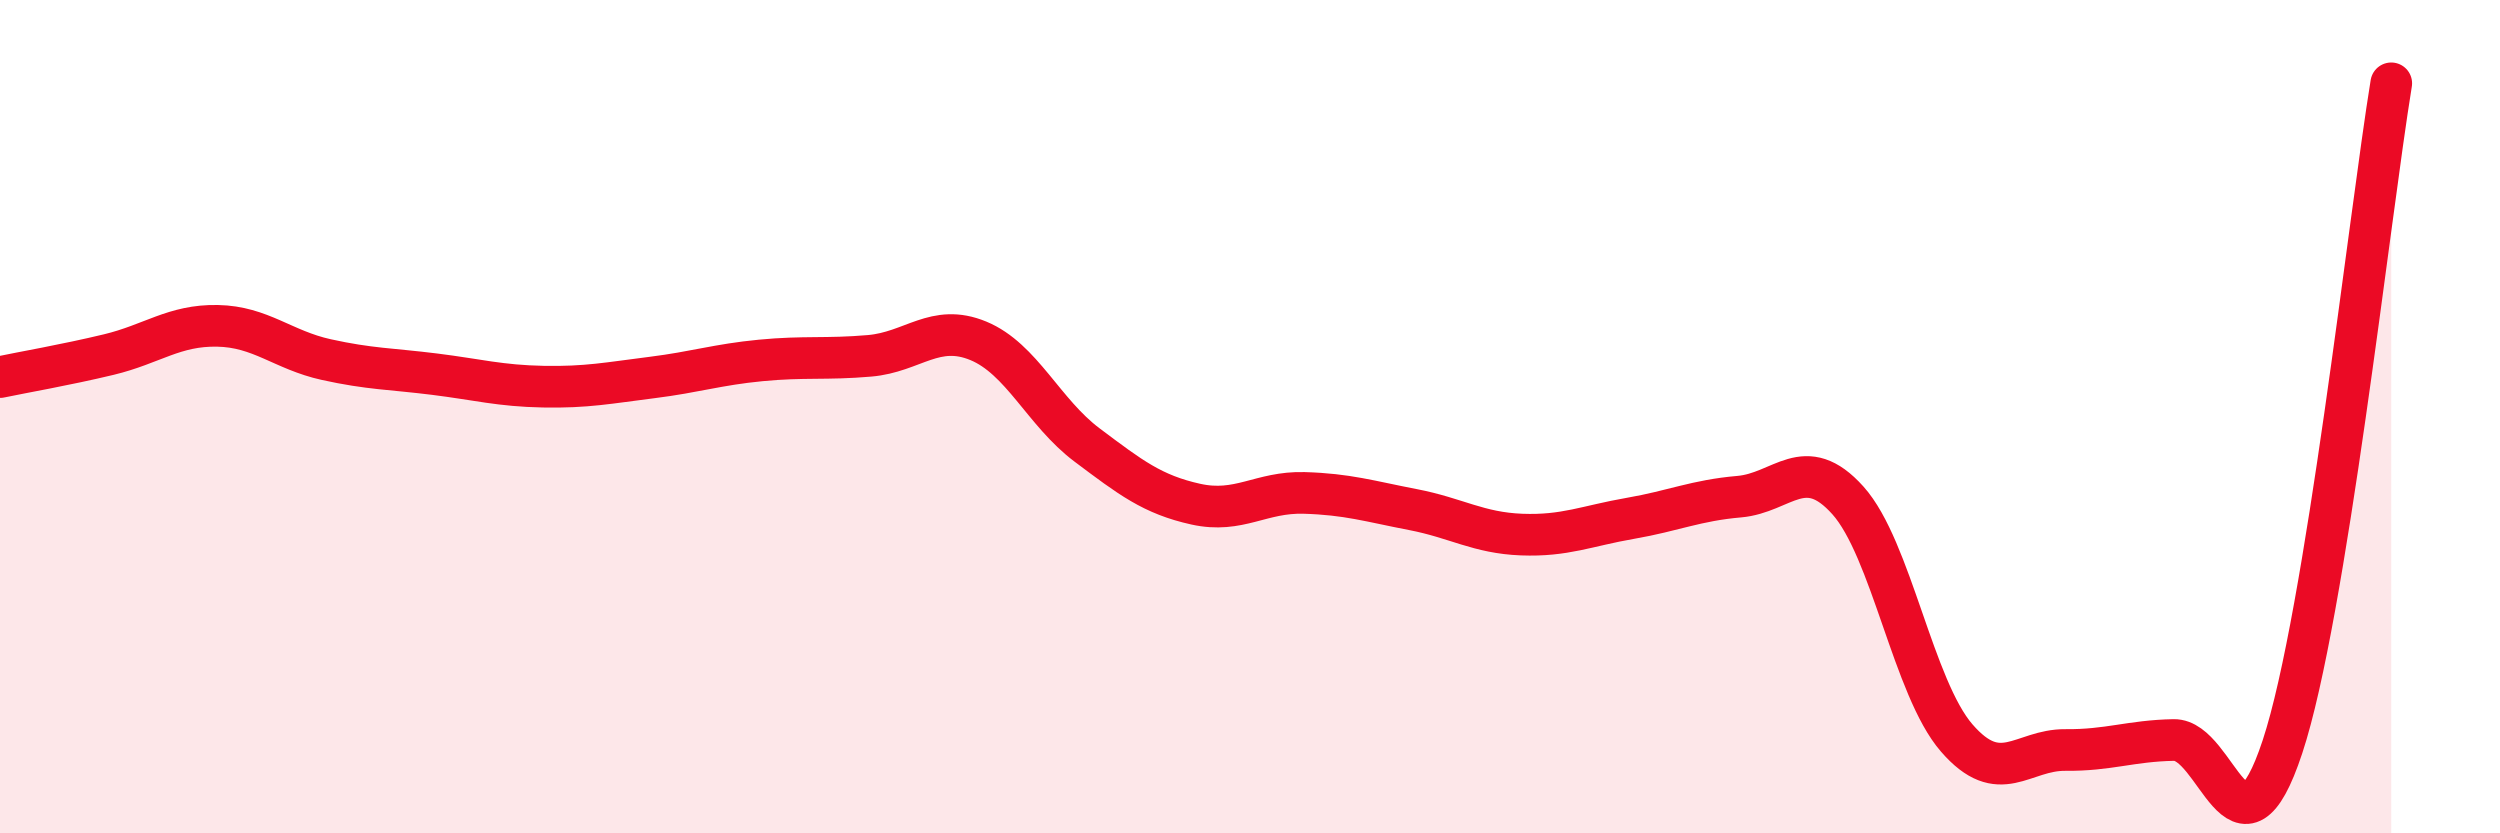
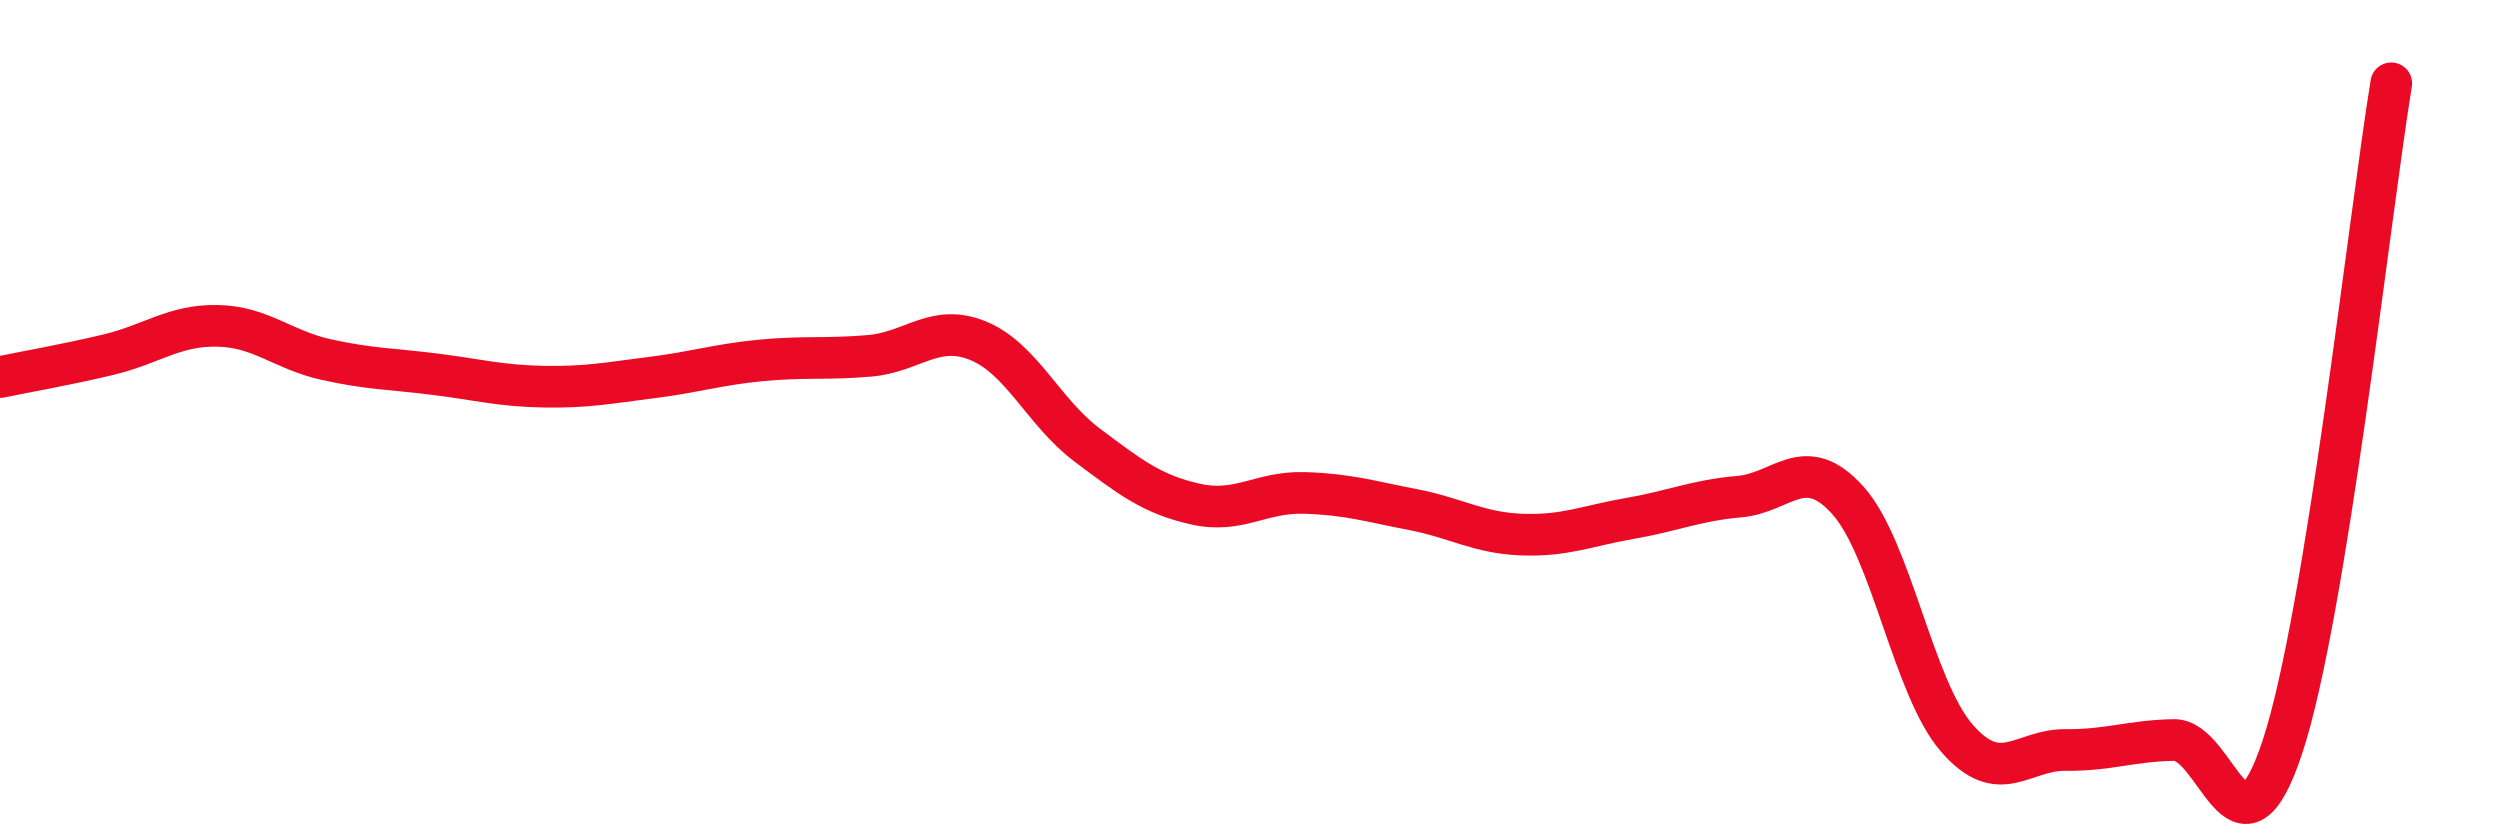
<svg xmlns="http://www.w3.org/2000/svg" width="60" height="20" viewBox="0 0 60 20">
-   <path d="M 0,9.05 C 0.52,8.94 1.57,8.76 2.61,8.51 C 3.65,8.26 4.18,7.8 5.22,7.82 C 6.26,7.84 6.79,8.4 7.83,8.63 C 8.87,8.86 9.39,8.85 10.43,8.98 C 11.47,9.11 12,9.26 13.04,9.28 C 14.08,9.3 14.61,9.19 15.65,9.06 C 16.69,8.93 17.22,8.75 18.26,8.65 C 19.3,8.55 19.83,8.63 20.87,8.54 C 21.91,8.45 22.44,7.75 23.48,8.18 C 24.52,8.61 25.05,9.9 26.09,10.68 C 27.13,11.46 27.66,11.87 28.7,12.1 C 29.74,12.33 30.26,11.8 31.3,11.83 C 32.34,11.86 32.87,12.03 33.91,12.23 C 34.95,12.43 35.48,12.79 36.52,12.83 C 37.56,12.87 38.09,12.62 39.13,12.44 C 40.17,12.26 40.7,12.01 41.74,11.92 C 42.78,11.83 43.31,10.85 44.35,12.01 C 45.39,13.17 45.92,16.51 46.96,17.71 C 48,18.91 48.53,17.99 49.57,18 C 50.61,18.01 51.13,17.78 52.17,17.76 C 53.21,17.74 53.74,21.07 54.78,17.92 C 55.82,14.77 56.87,5.18 57.39,2L57.39 20L0 20Z" fill="#EB0A25" opacity="0.1" stroke-linecap="round" stroke-linejoin="round" />
  <path d="M 0,9.05 C 0.52,8.94 1.57,8.76 2.61,8.51 C 3.65,8.26 4.18,7.8 5.22,7.82 C 6.26,7.84 6.79,8.4 7.83,8.63 C 8.87,8.86 9.39,8.85 10.43,8.98 C 11.47,9.11 12,9.26 13.04,9.28 C 14.08,9.3 14.61,9.19 15.65,9.06 C 16.69,8.93 17.22,8.75 18.26,8.65 C 19.3,8.55 19.83,8.63 20.87,8.54 C 21.91,8.45 22.44,7.75 23.48,8.18 C 24.52,8.61 25.05,9.9 26.09,10.68 C 27.13,11.46 27.66,11.87 28.7,12.1 C 29.74,12.33 30.26,11.8 31.3,11.83 C 32.34,11.86 32.87,12.03 33.91,12.23 C 34.95,12.43 35.48,12.79 36.52,12.83 C 37.56,12.87 38.09,12.62 39.13,12.44 C 40.17,12.26 40.7,12.01 41.74,11.92 C 42.78,11.83 43.31,10.85 44.35,12.01 C 45.39,13.17 45.92,16.51 46.96,17.71 C 48,18.91 48.53,17.99 49.57,18 C 50.61,18.01 51.13,17.78 52.17,17.76 C 53.21,17.74 53.74,21.07 54.78,17.92 C 55.82,14.77 56.87,5.18 57.39,2" stroke="#EB0A25" stroke-width="1" fill="none" stroke-linecap="round" stroke-linejoin="round" />
</svg>